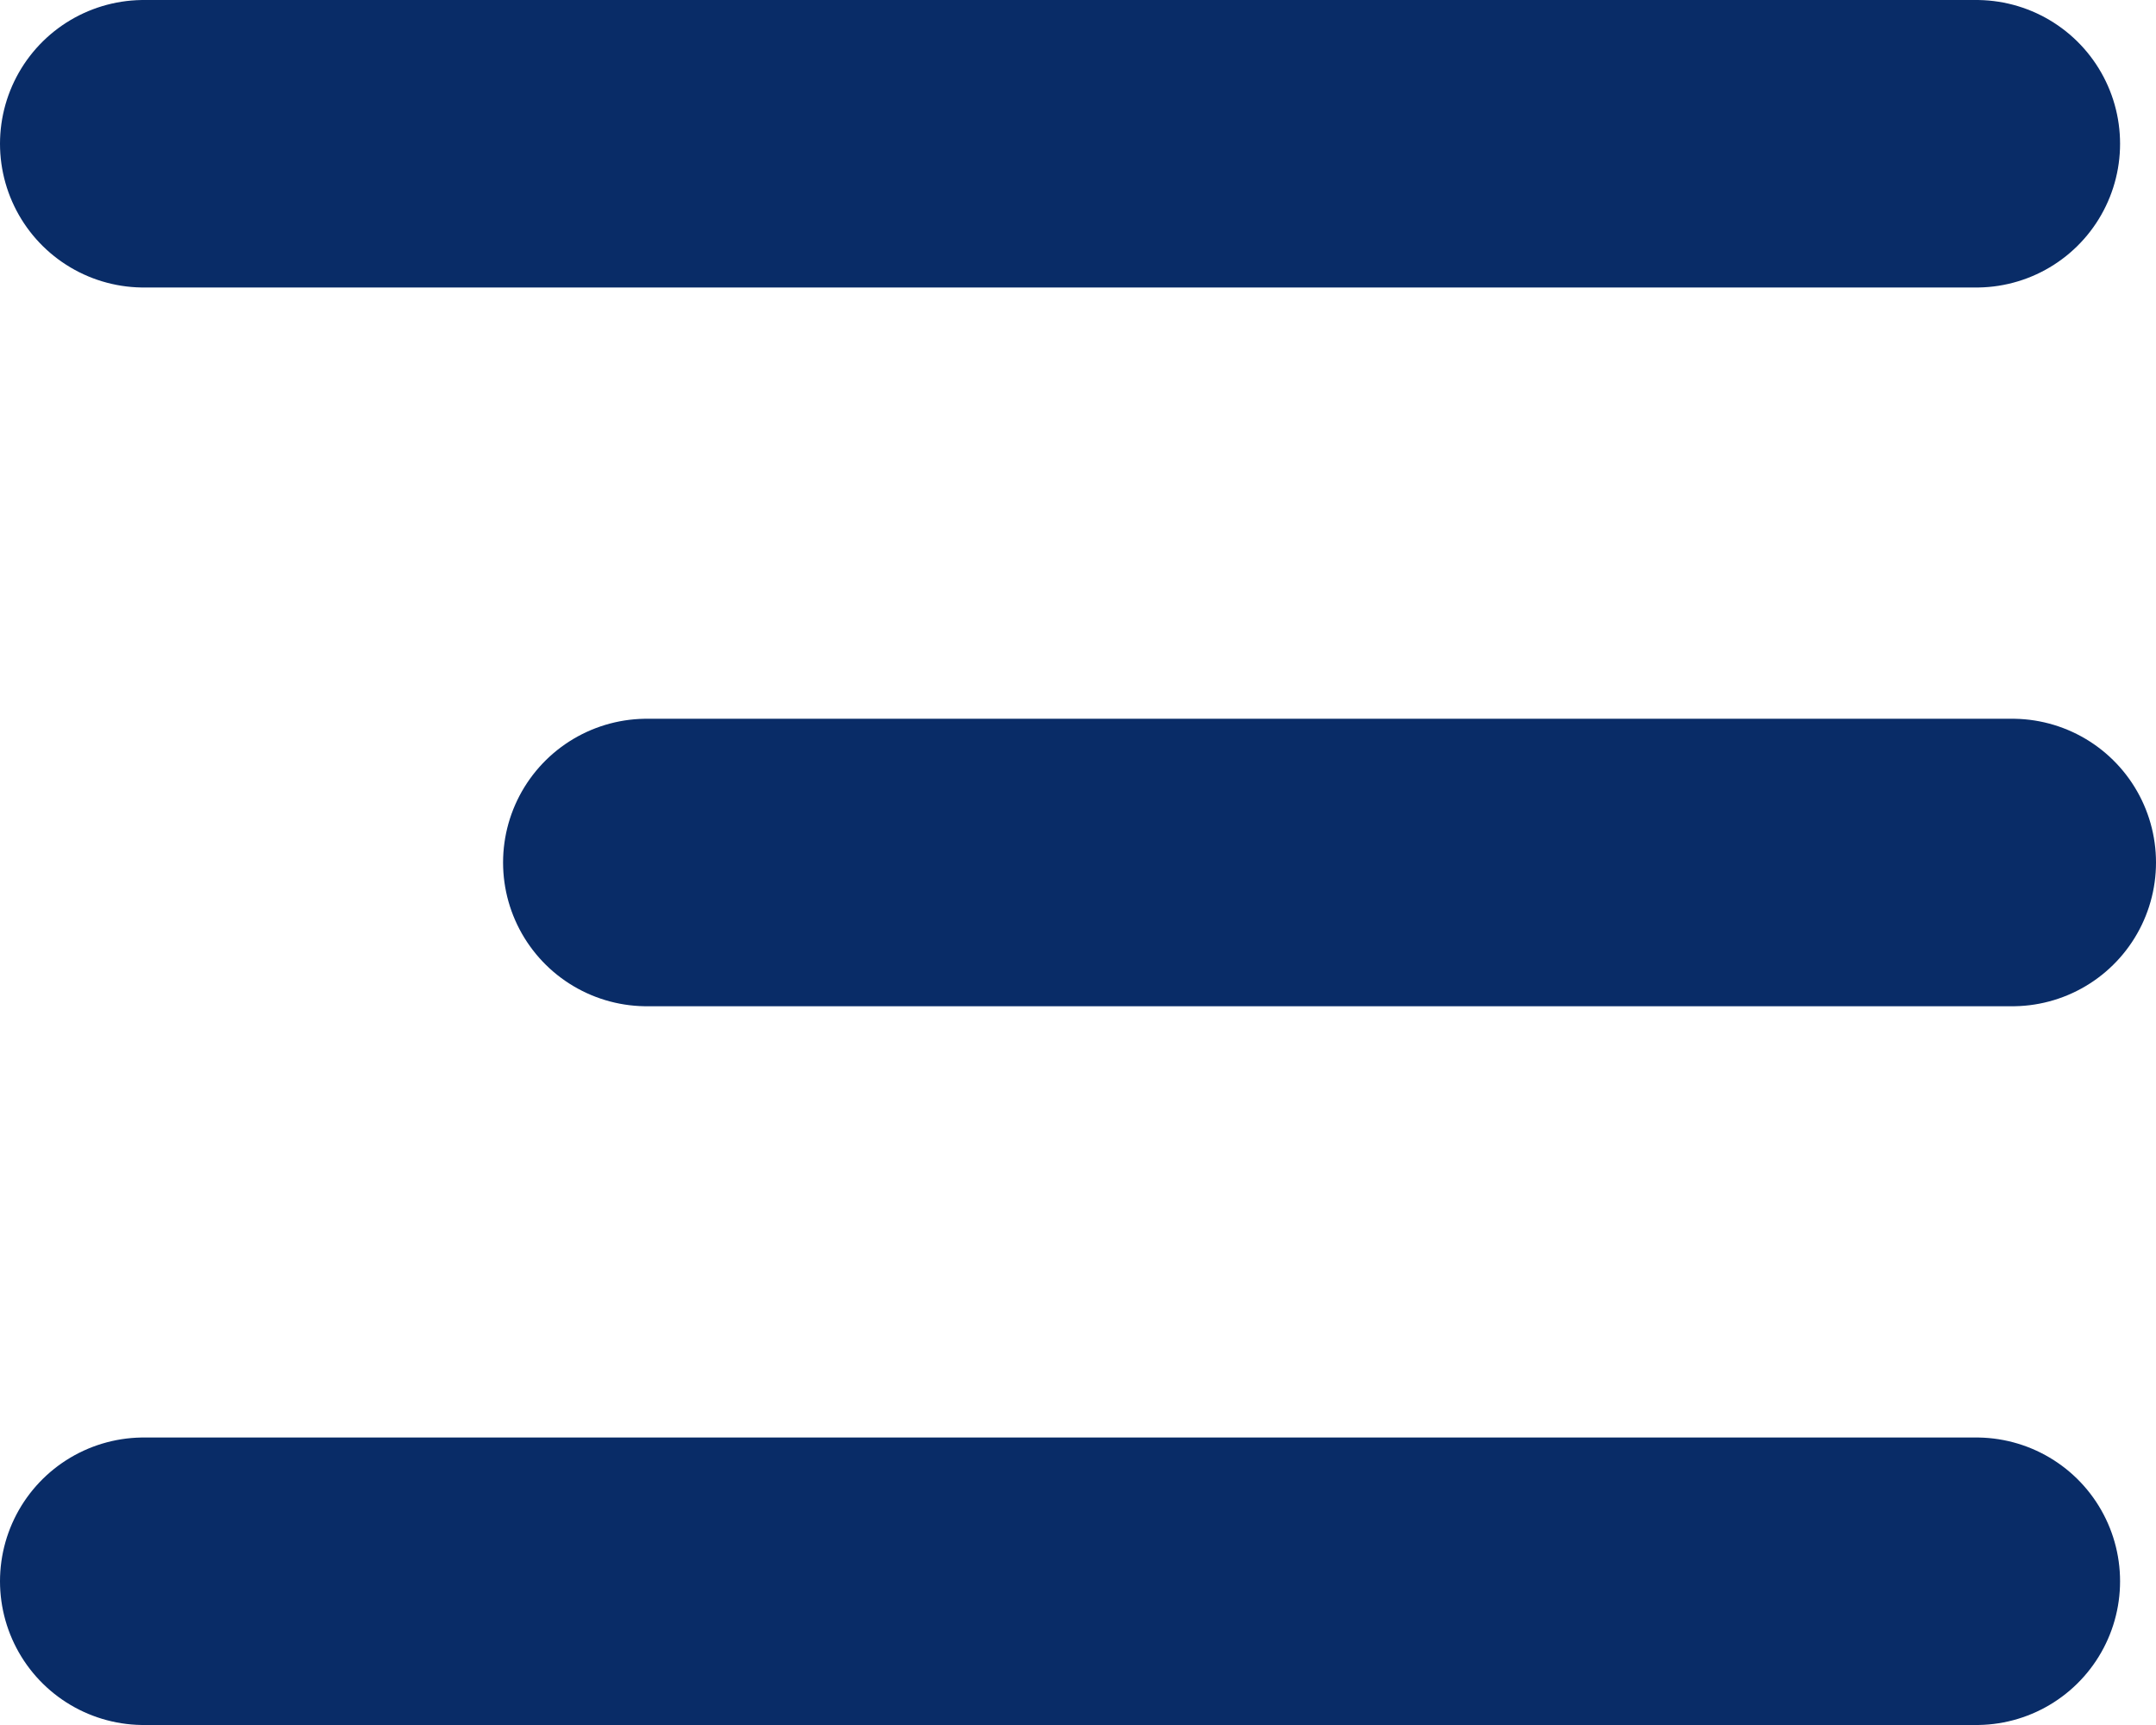
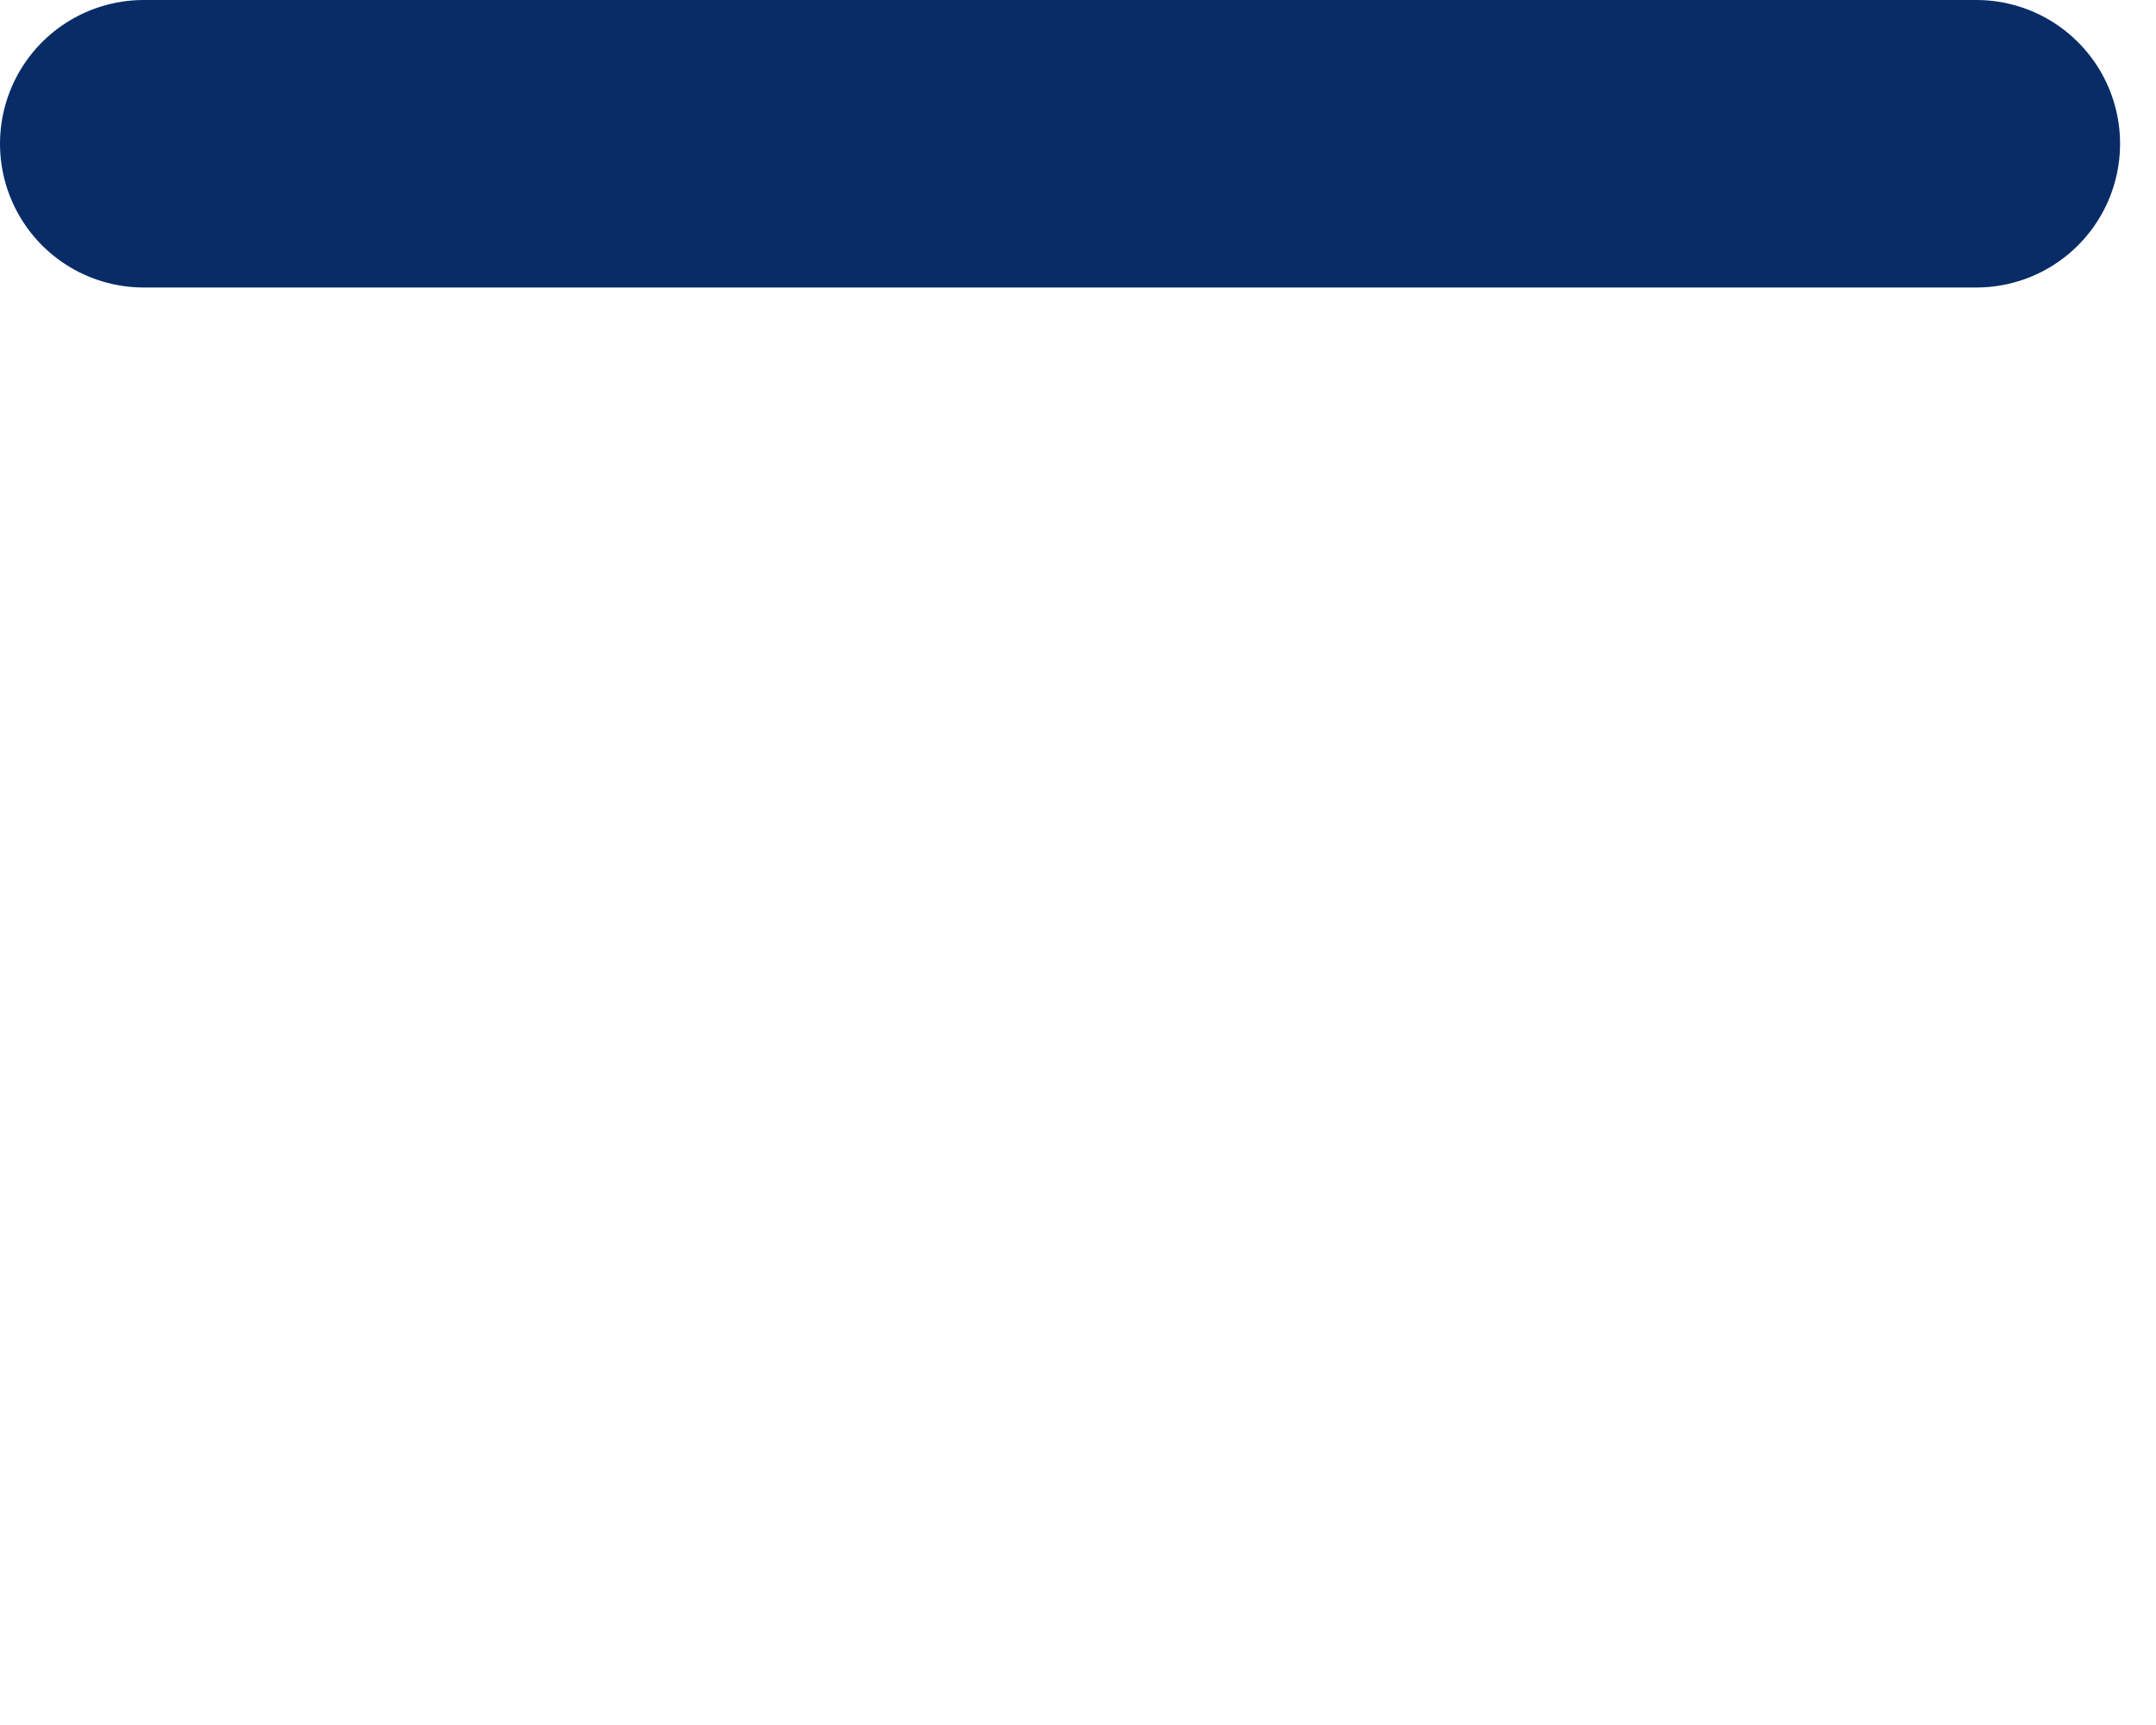
<svg xmlns="http://www.w3.org/2000/svg" width="30" height="24" viewBox="0 0 30 24" fill="none">
  <path d="M2 2H27.5" stroke="#092C67" stroke-width="4" stroke-linecap="round" />
-   <path d="M9 12L28 12" stroke="#092C67" stroke-width="4" stroke-linecap="round" />
-   <path d="M2 22H27.5" stroke="#092C67" stroke-width="4" stroke-linecap="round" />
</svg>